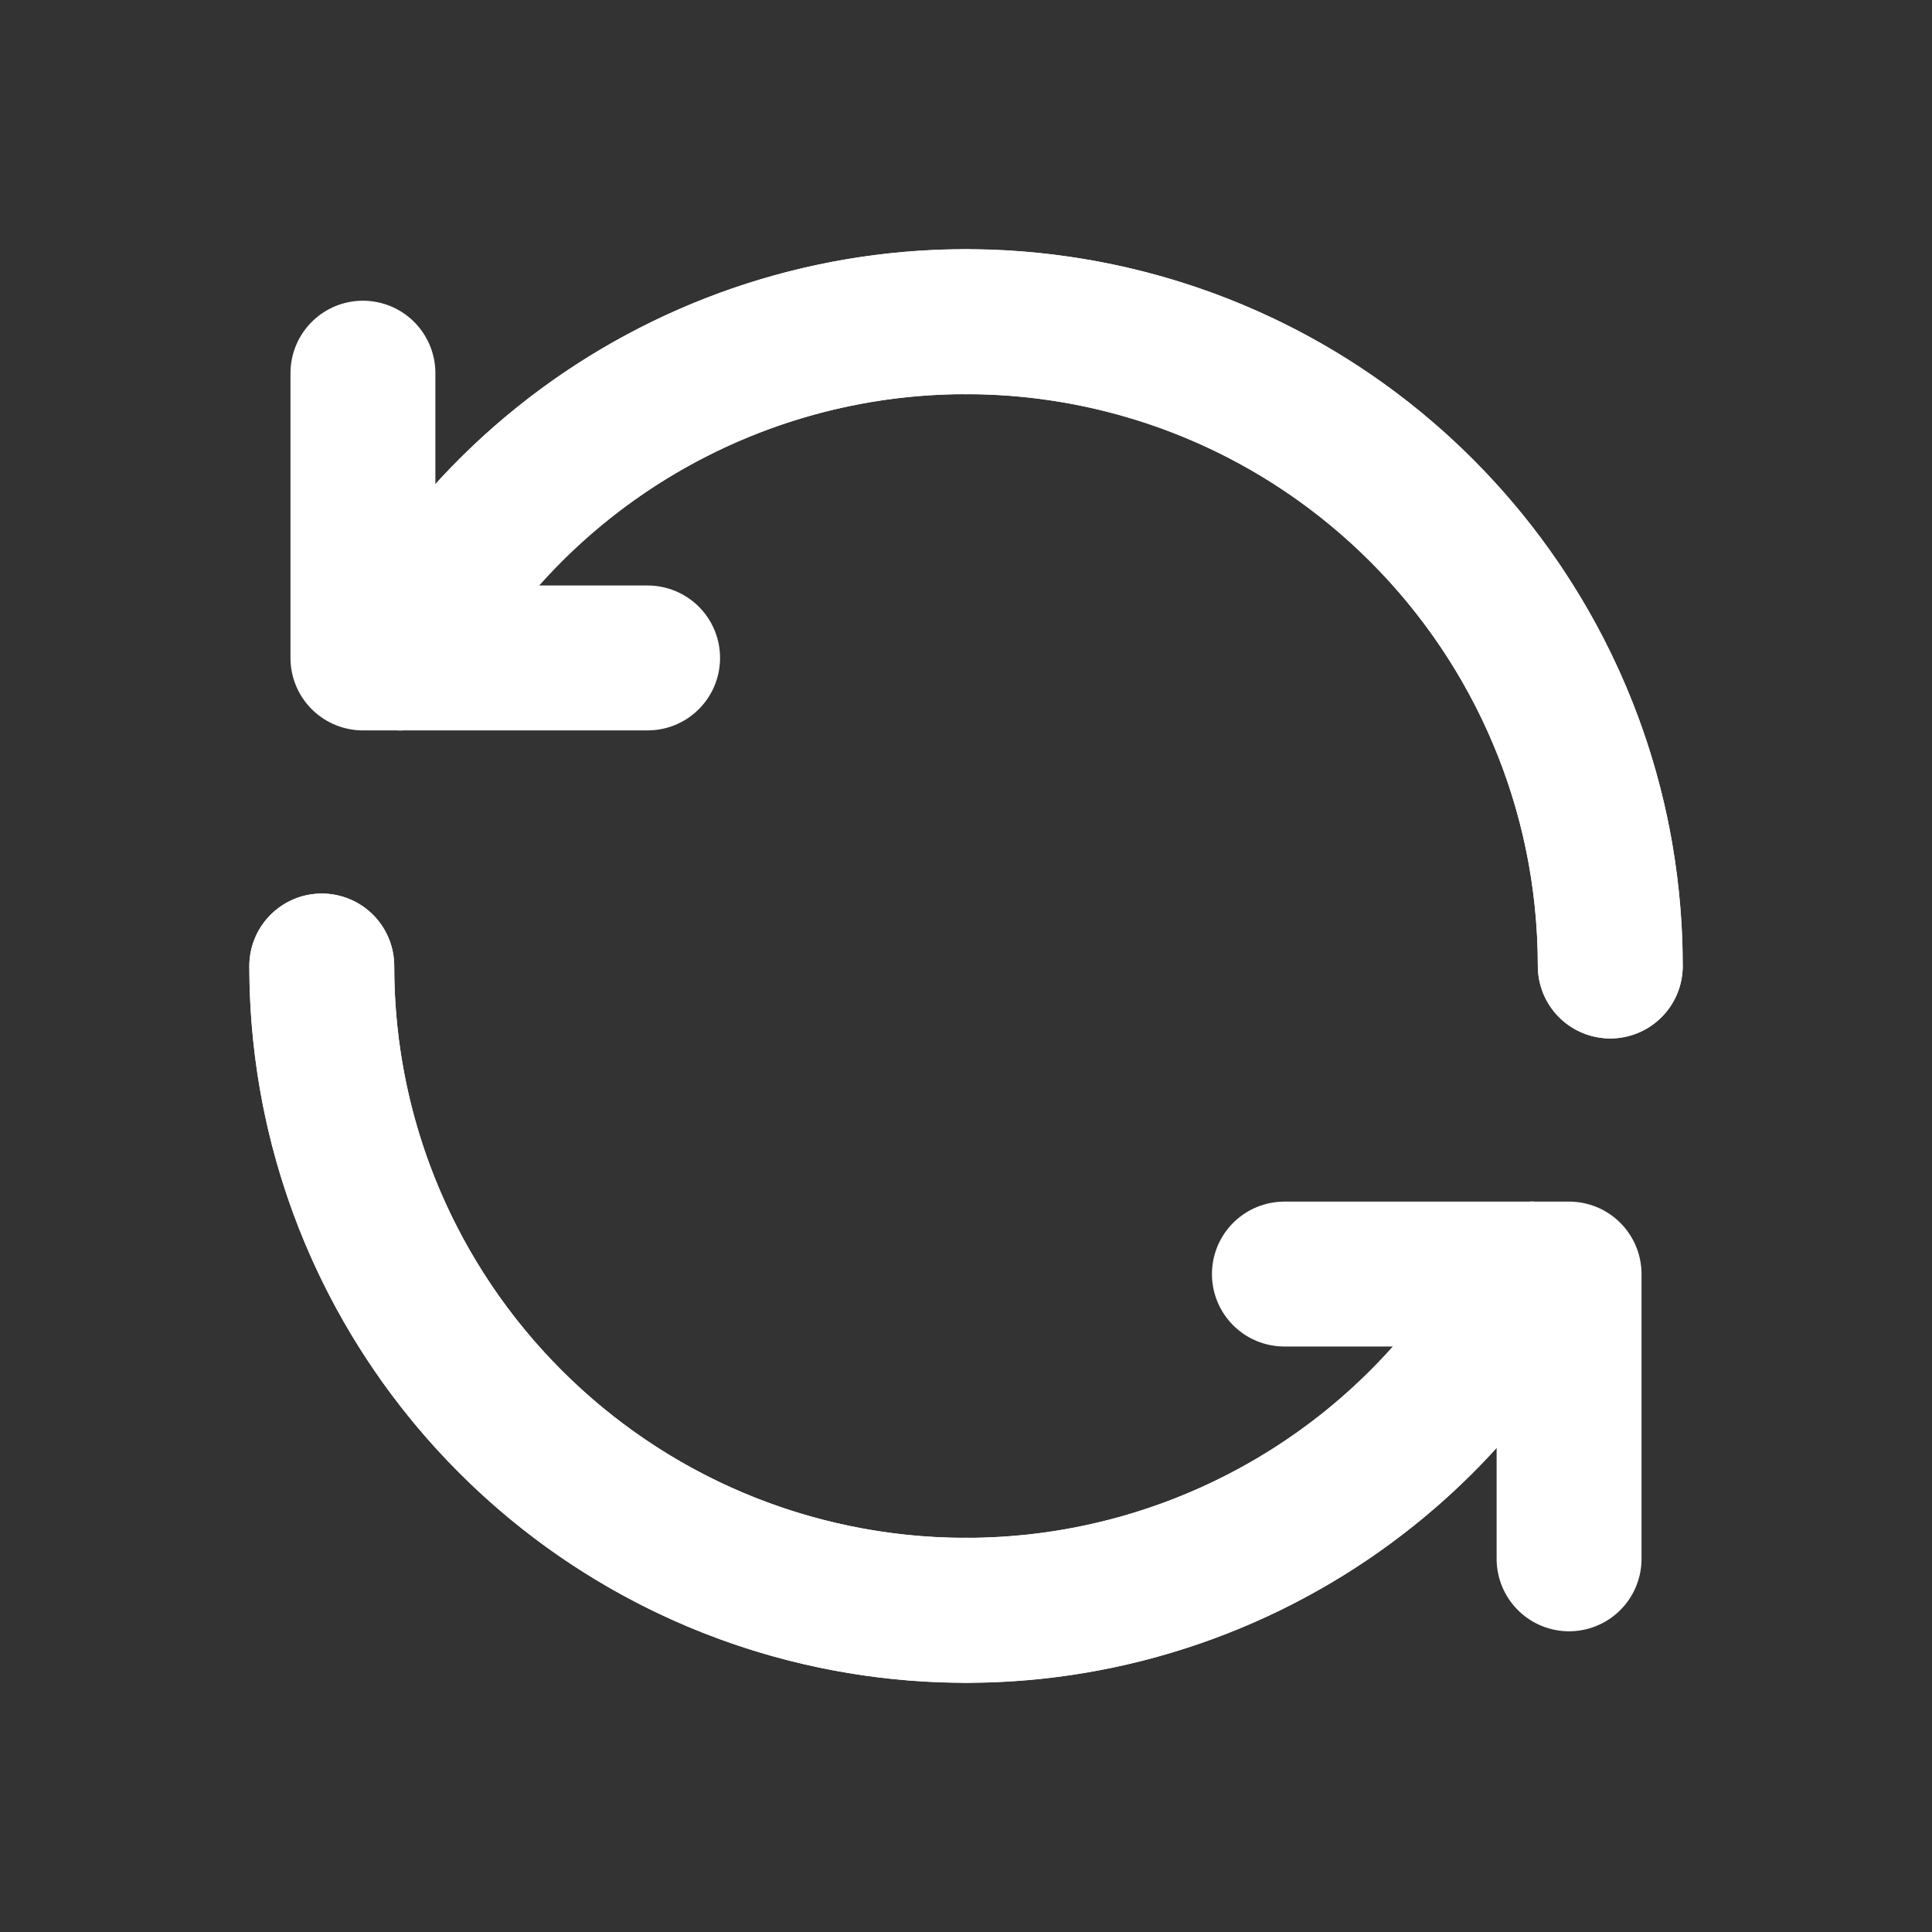
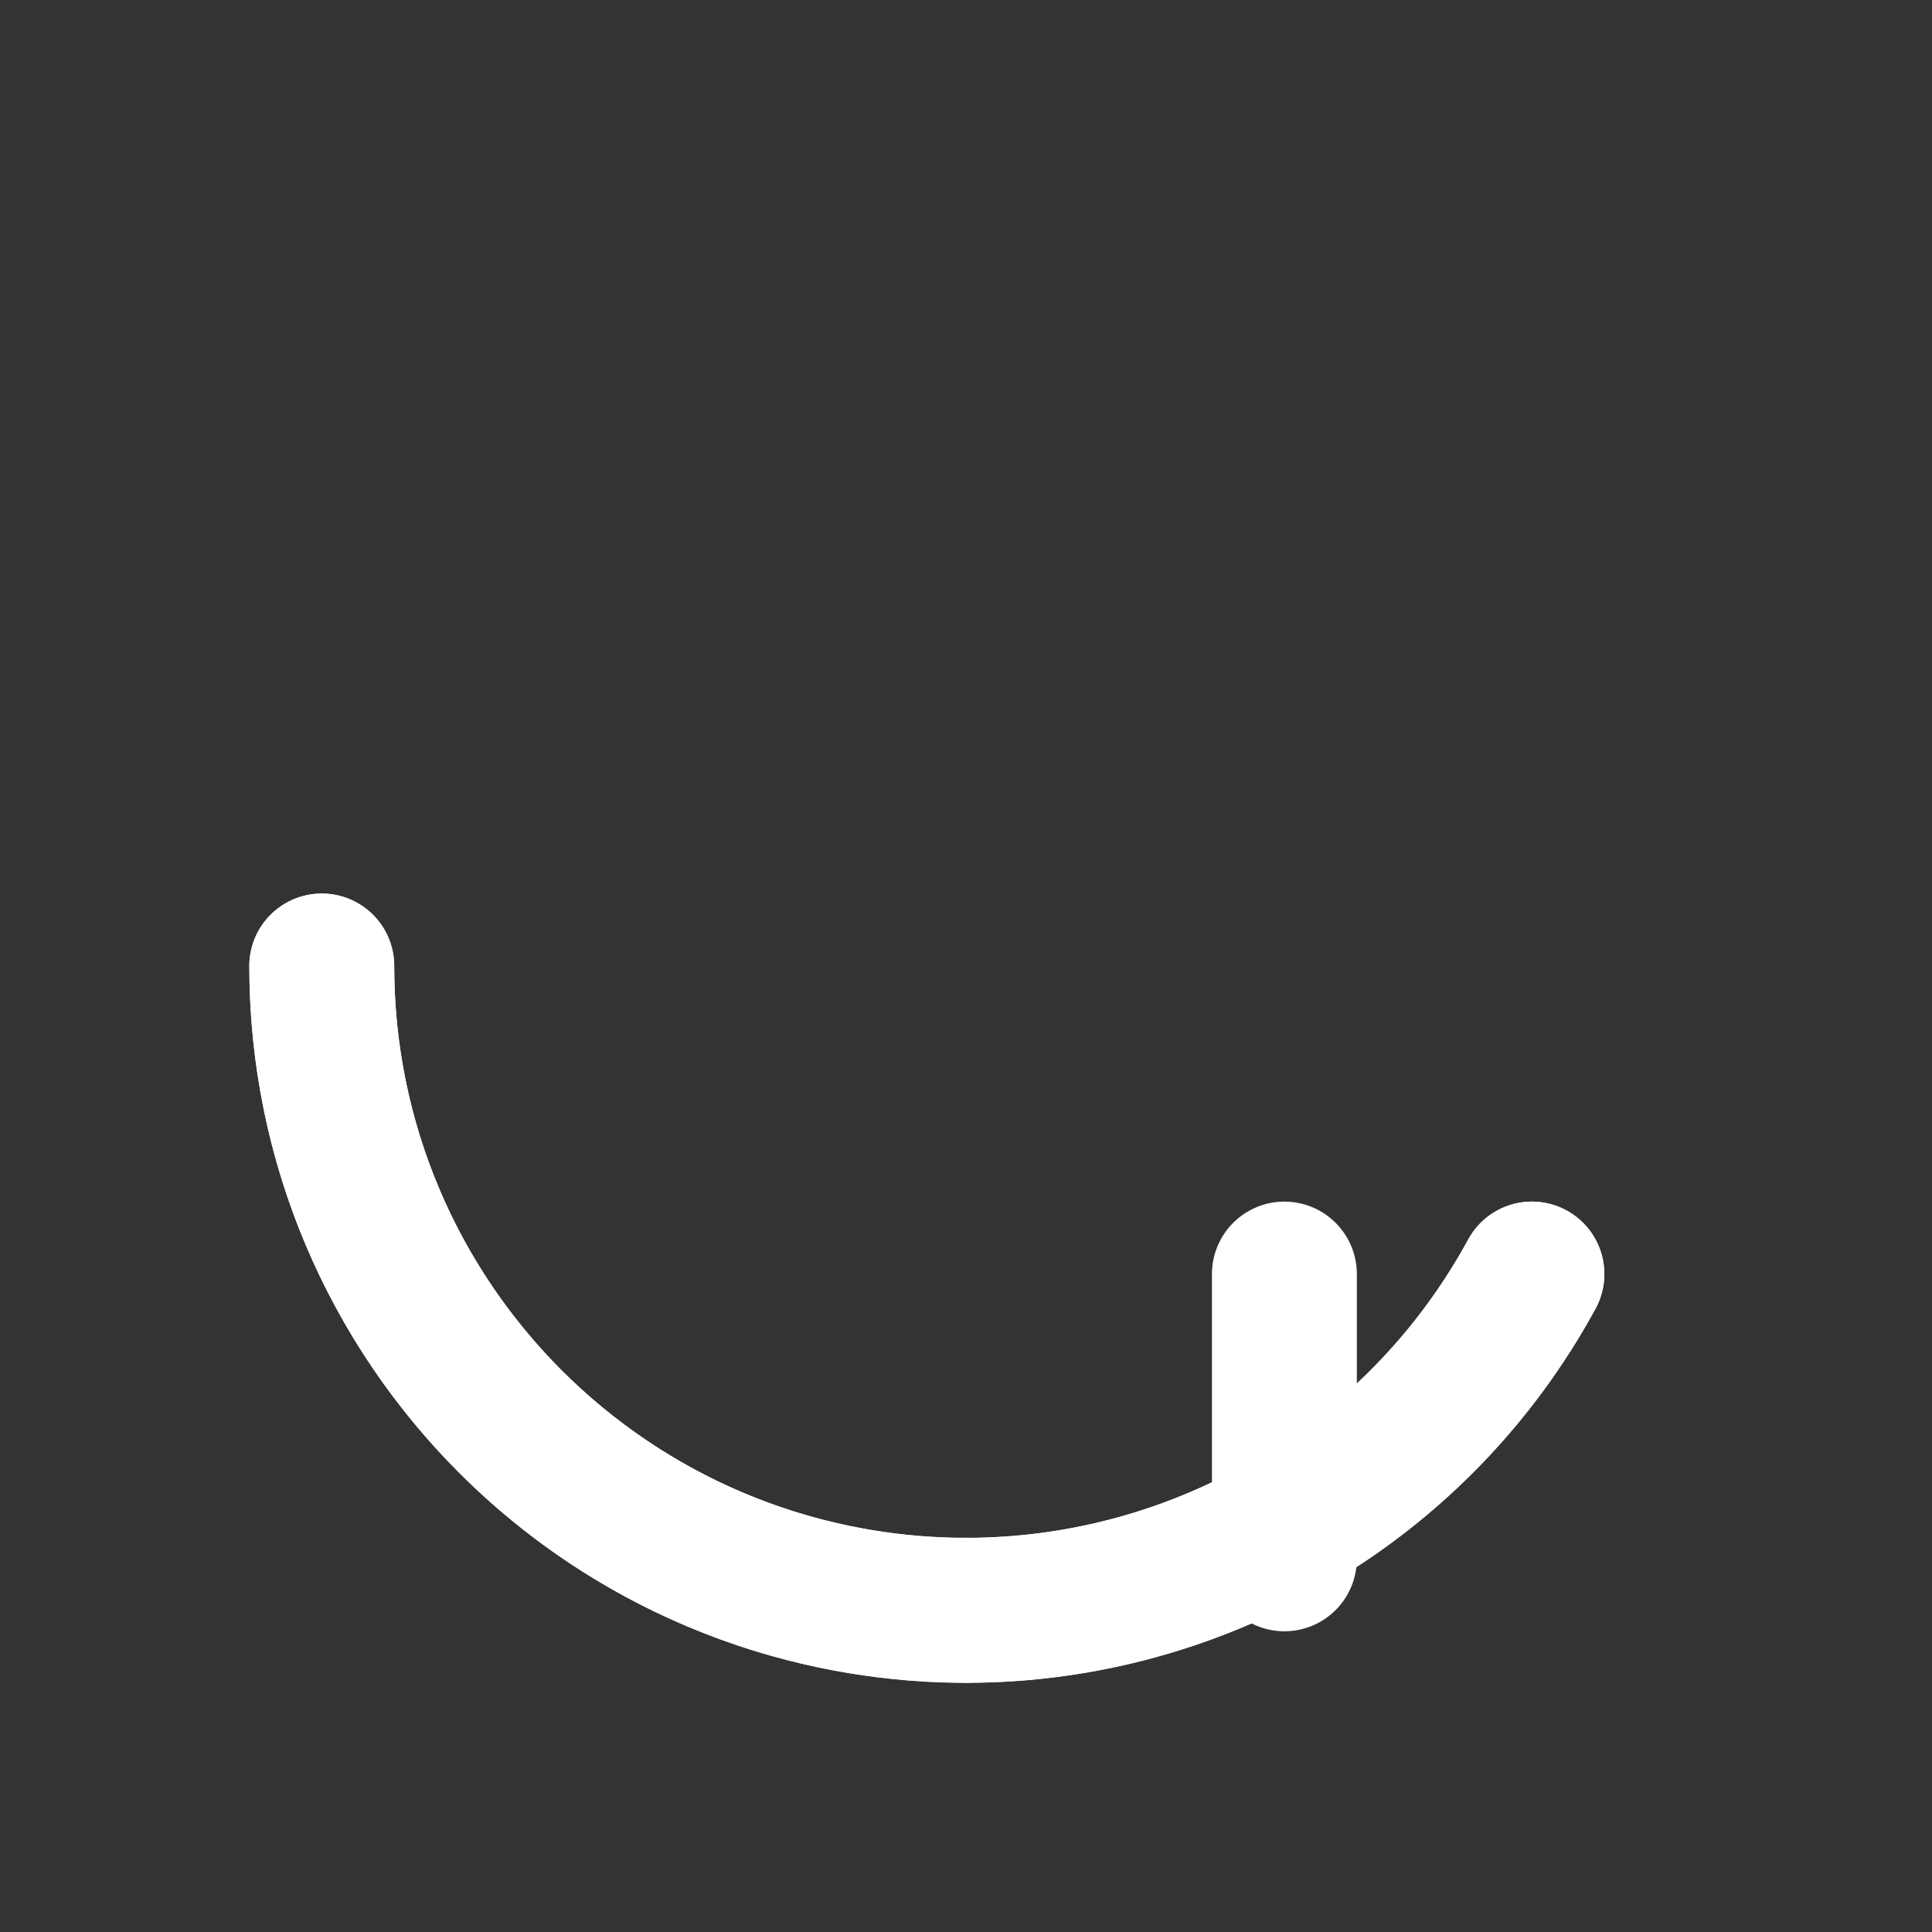
<svg xmlns="http://www.w3.org/2000/svg" width="20" height="20" viewBox="0 0 20 20" fill="none">
  <rect x="0" y="0" width="20" height="20" fill="#333333" stroke="none" />
  <path d="M10 16.669C12.443 16.67 14.69 15.334 15.858 13.189" stroke="white" stroke-width="1.5" stroke-linecap="round" stroke-linejoin="round" />
-   <path d="M16.669 10C16.669 6.317 13.683 3.331 10 3.331" stroke="white" stroke-width="1.5" stroke-linecap="round" stroke-linejoin="round" />
-   <path d="M10 3.331C7.557 3.33 5.31 4.666 4.142 6.811" stroke="white" stroke-width="1.5" stroke-linecap="round" stroke-linejoin="round" />
  <path d="M3.331 10C3.331 13.683 6.317 16.669 10 16.669" stroke="white" stroke-width="1.5" stroke-linecap="round" stroke-linejoin="round" />
-   <path d="M4.142 6.811C5.6 4.132 8.689 2.783 11.645 3.536C14.601 4.288 16.67 6.95 16.67 10" stroke="white" stroke-width="1.5" stroke-linecap="round" stroke-linejoin="round" />
  <path d="M3.331 10C3.33 13.05 5.399 15.712 8.355 16.464C11.311 17.217 14.4 15.868 15.858 13.189" stroke="white" stroke-width="1.5" stroke-linecap="round" stroke-linejoin="round" />
-   <path d="M6.704 6.811H3.757V3.863" stroke="white" stroke-width="1.5" stroke-linecap="round" stroke-linejoin="round" />
-   <path d="M13.296 13.189H16.243V16.137" stroke="white" stroke-width="1.5" stroke-linecap="round" stroke-linejoin="round" />
+   <path d="M13.296 13.189V16.137" stroke="white" stroke-width="1.5" stroke-linecap="round" stroke-linejoin="round" />
</svg>